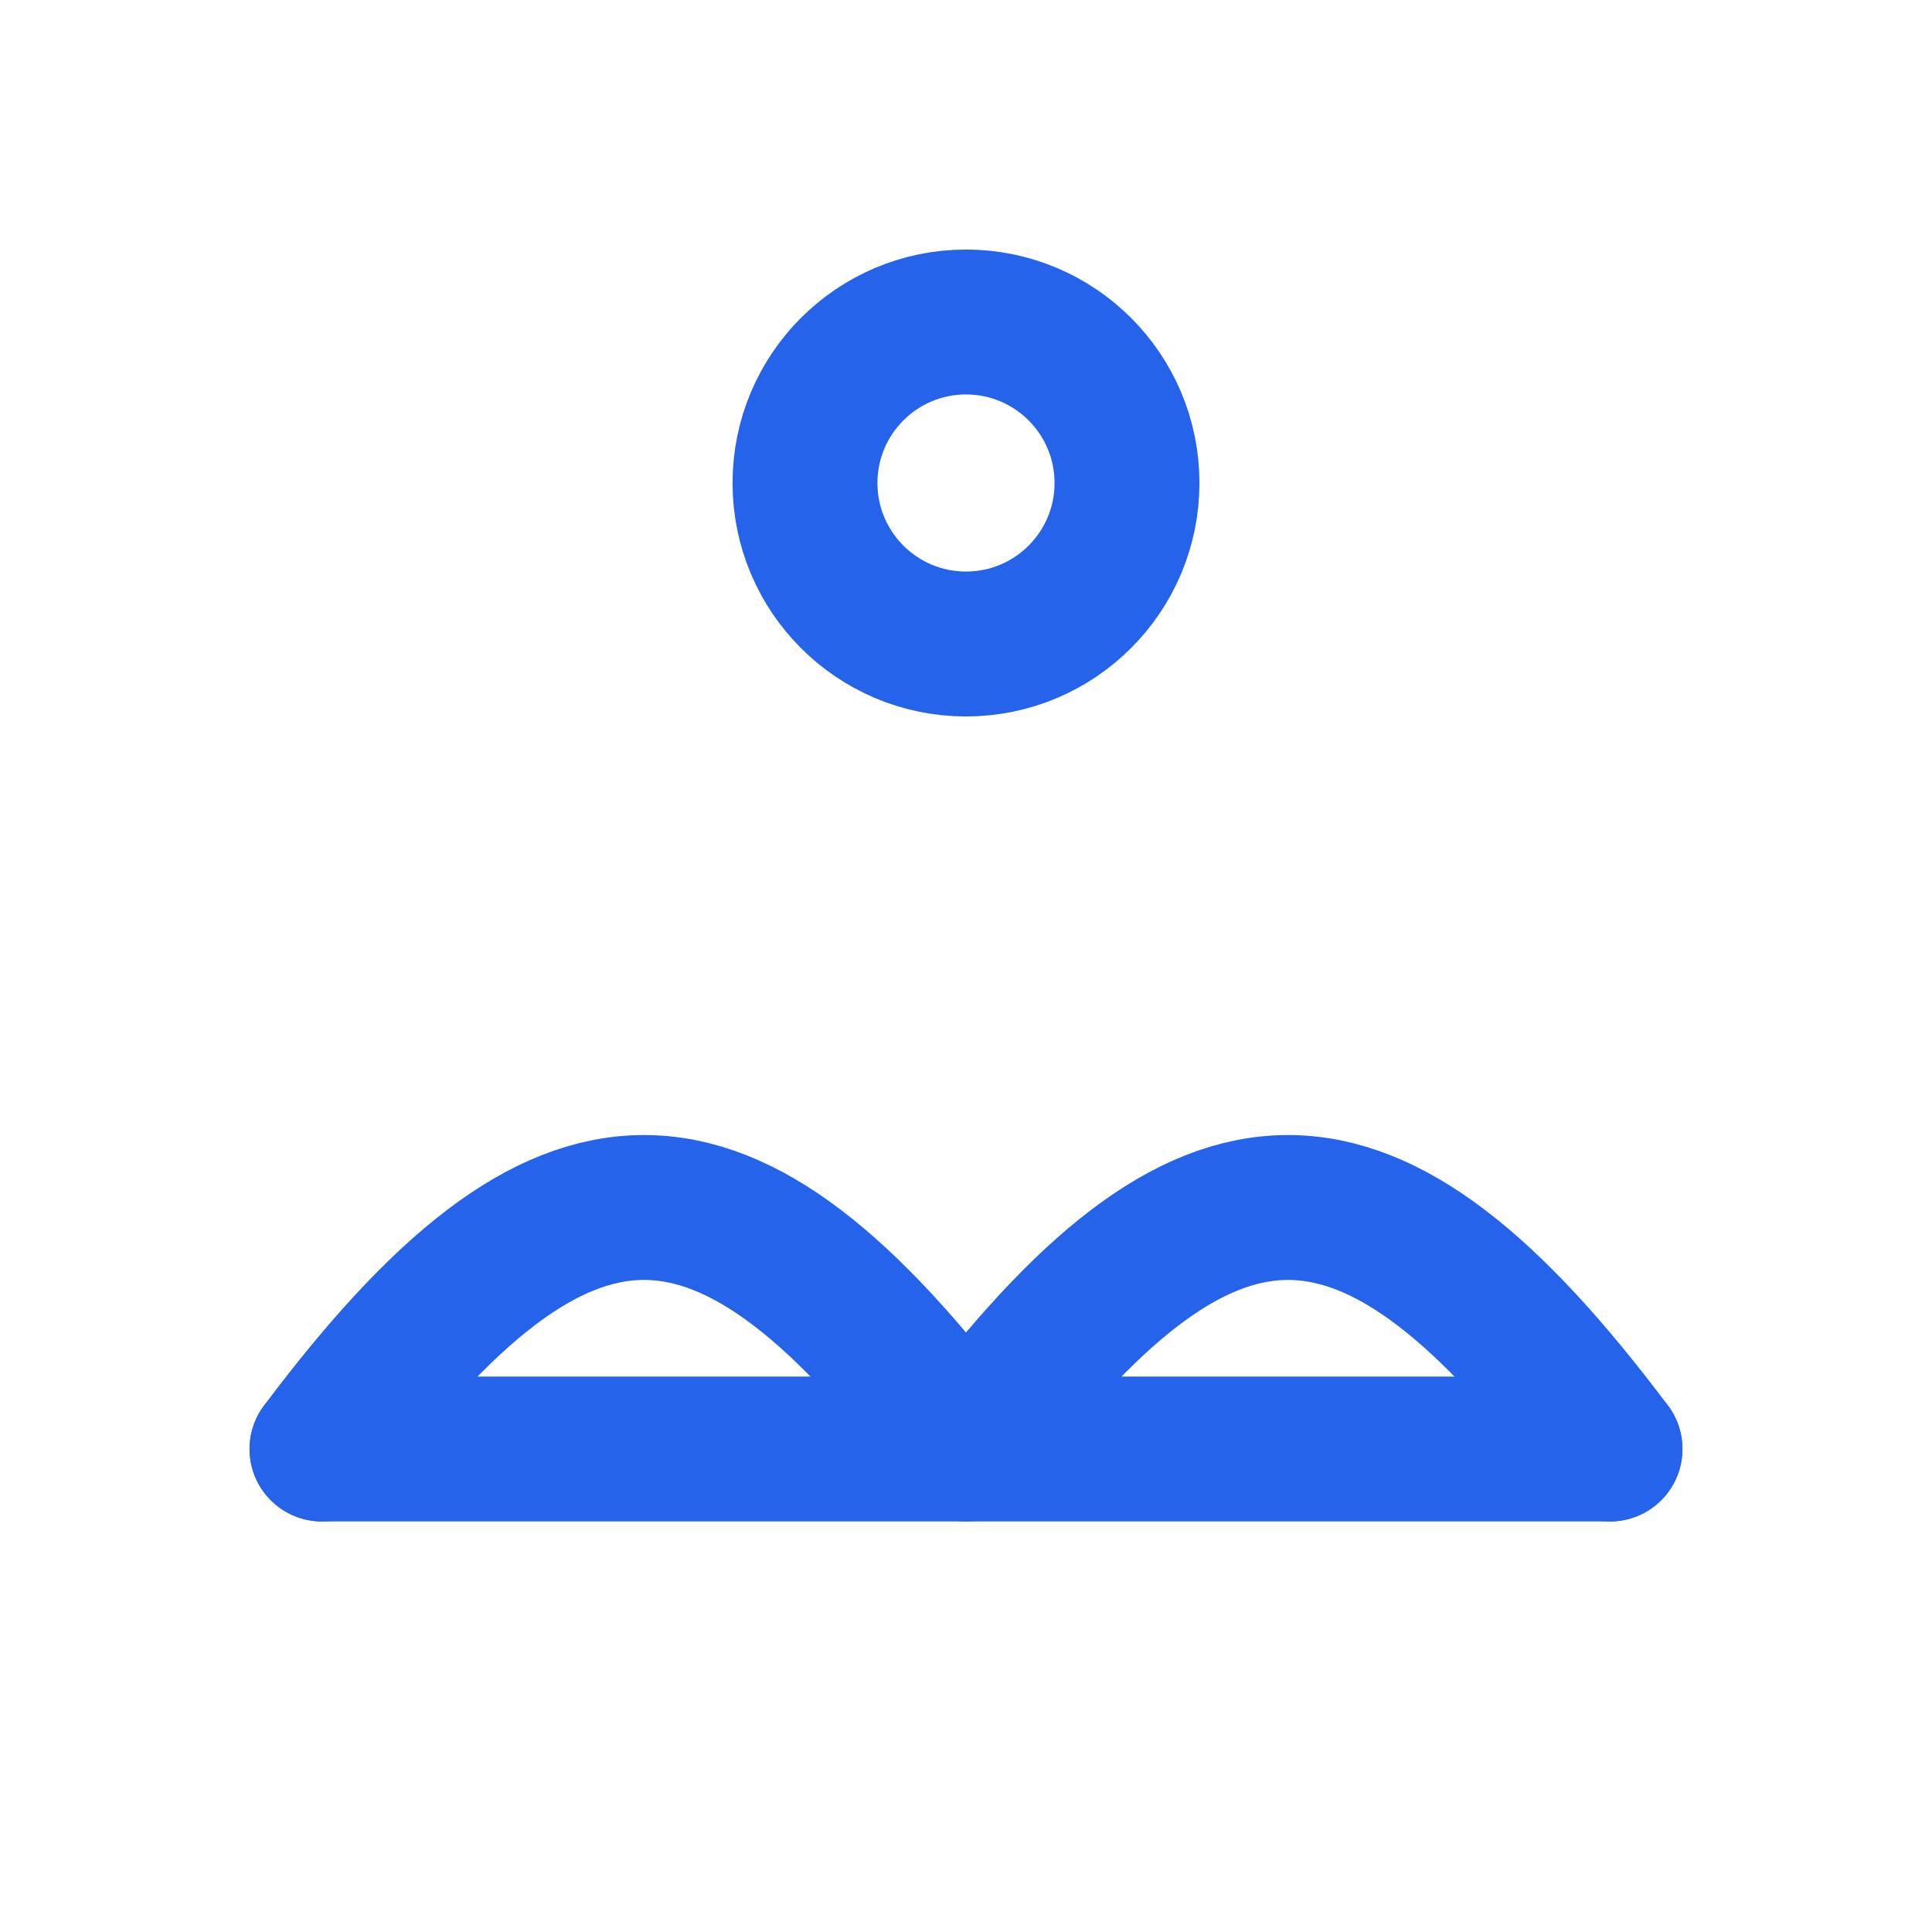
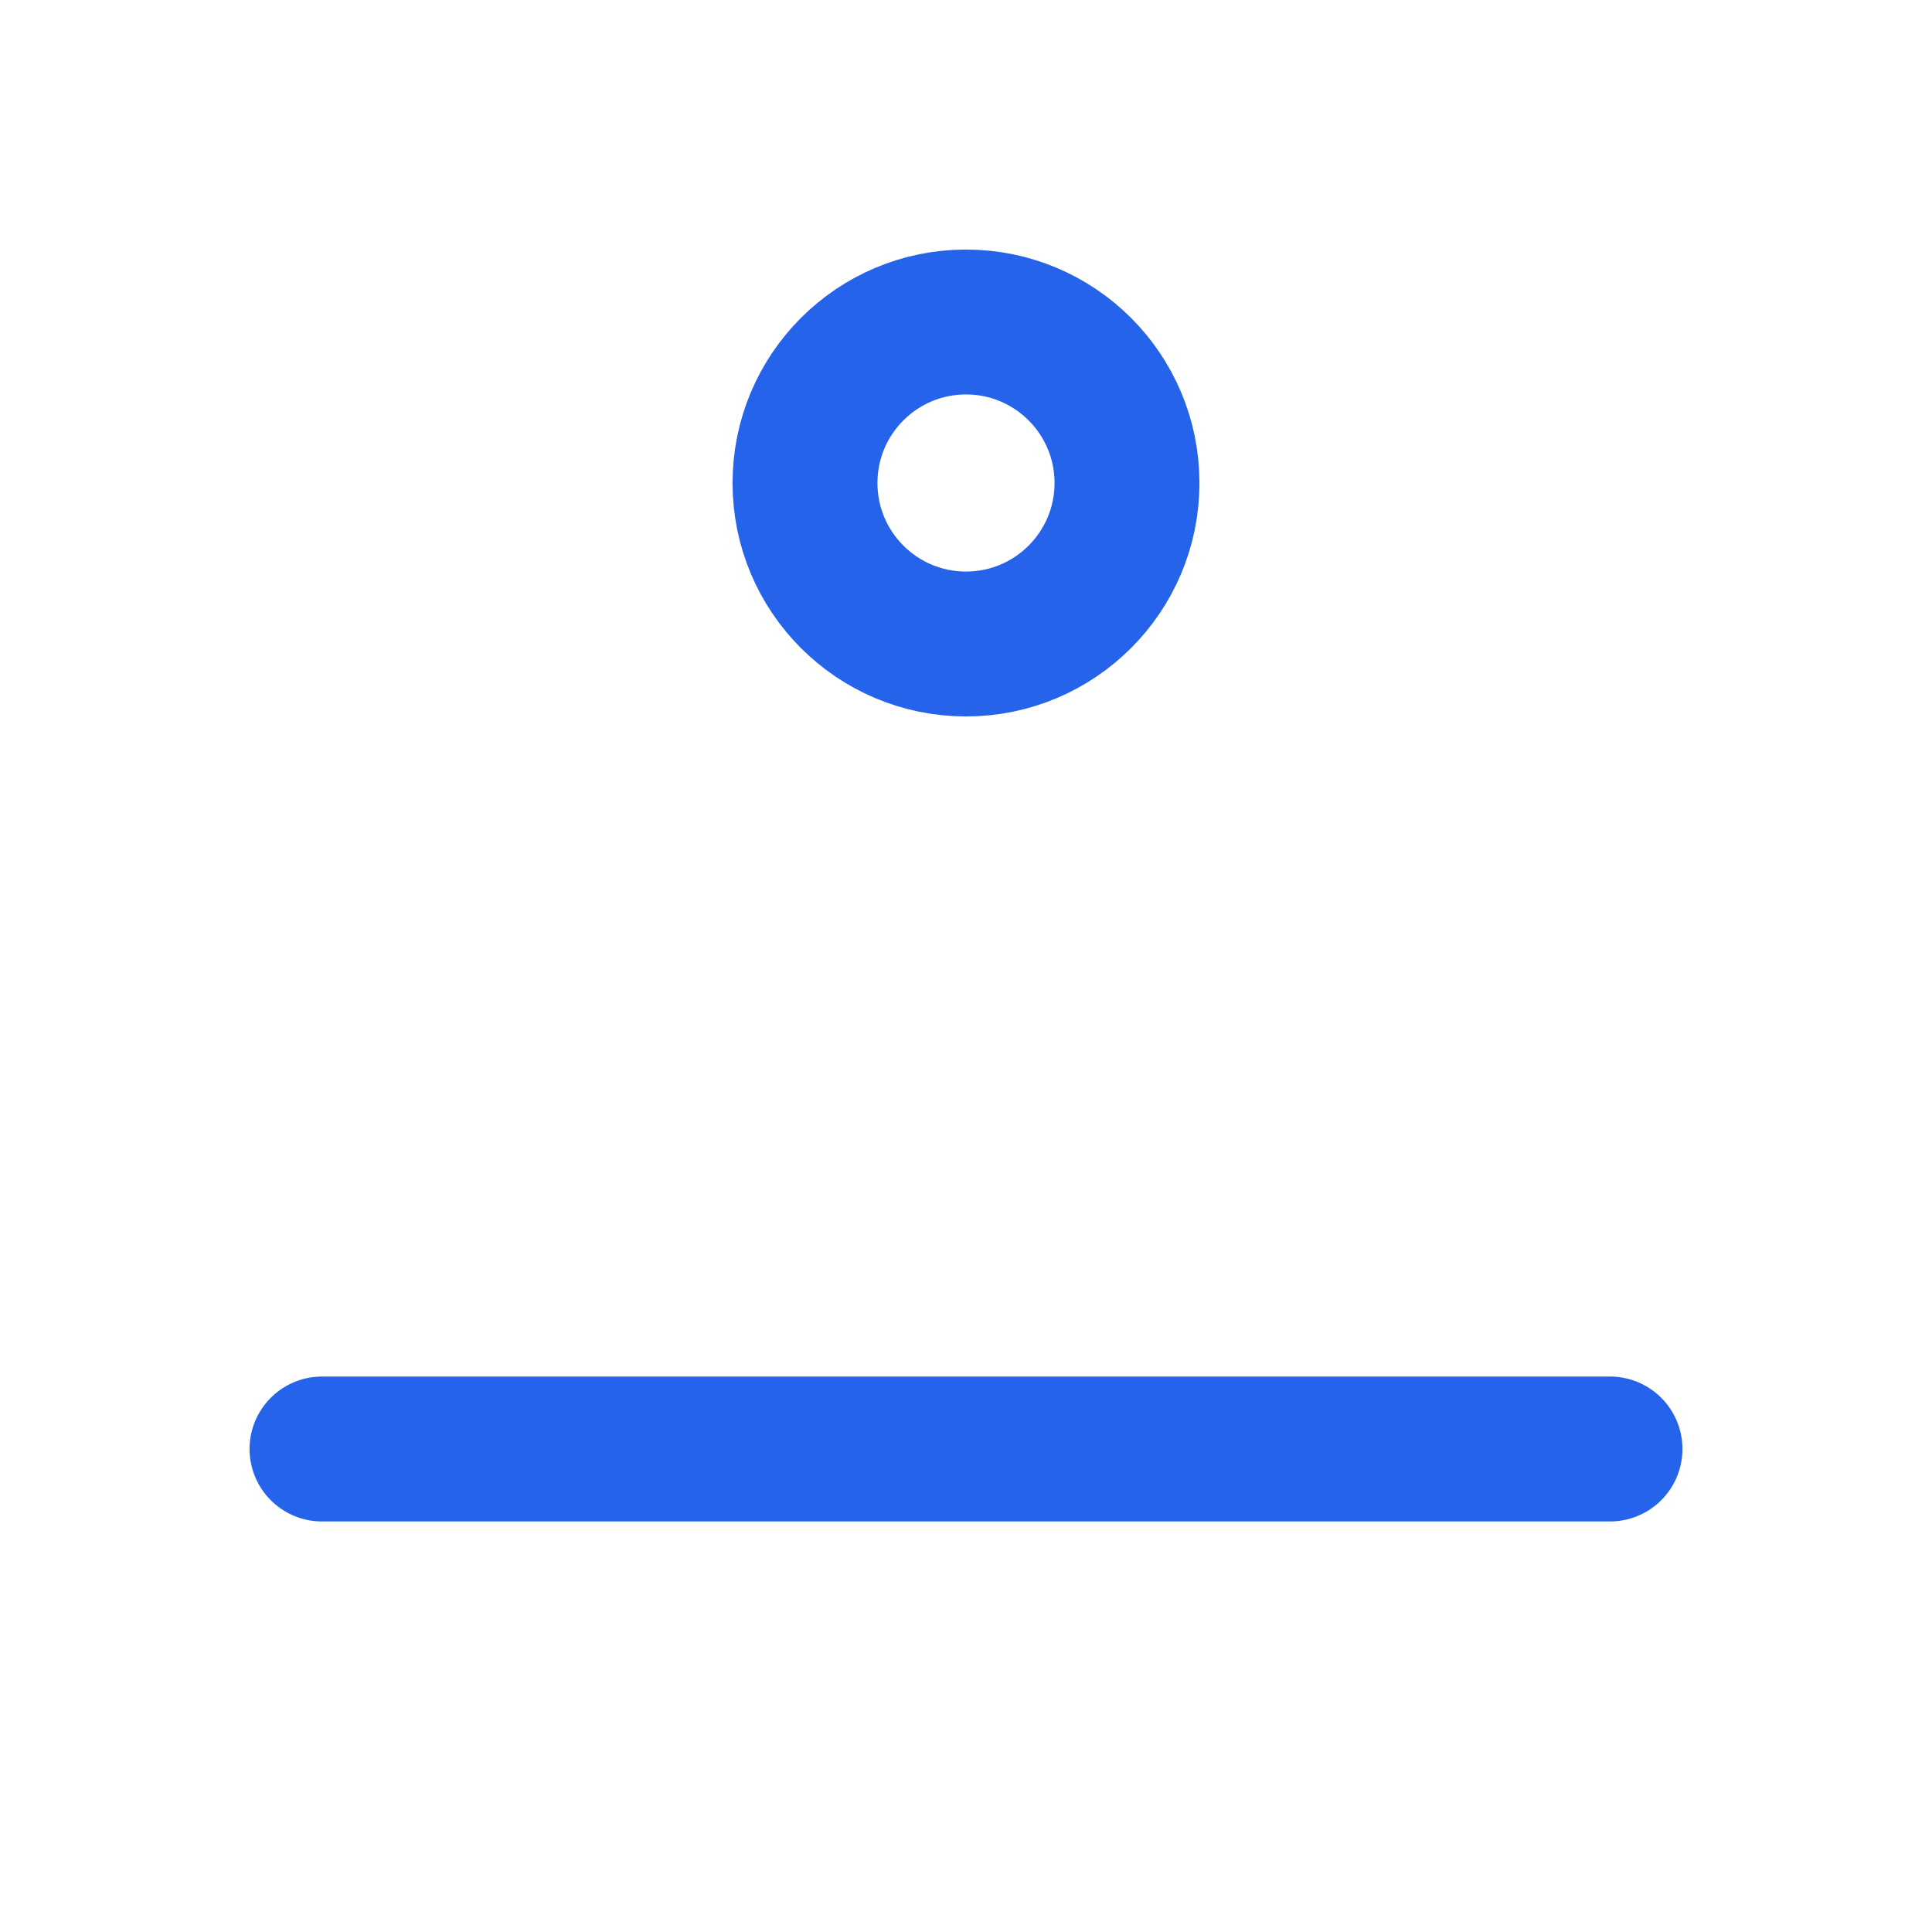
<svg xmlns="http://www.w3.org/2000/svg" width="40" height="40" viewBox="0 0 24 24" fill="none" stroke="#2563EB" stroke-width="1.8" stroke-linecap="round" stroke-linejoin="round">
-   <path d="M4 18C7 14 9 14 12 18C15 14 17 14 20 18" />
  <line x1="4" y1="18" x2="20" y2="18" />
  <circle cx="12" cy="6" r="2" />
</svg>